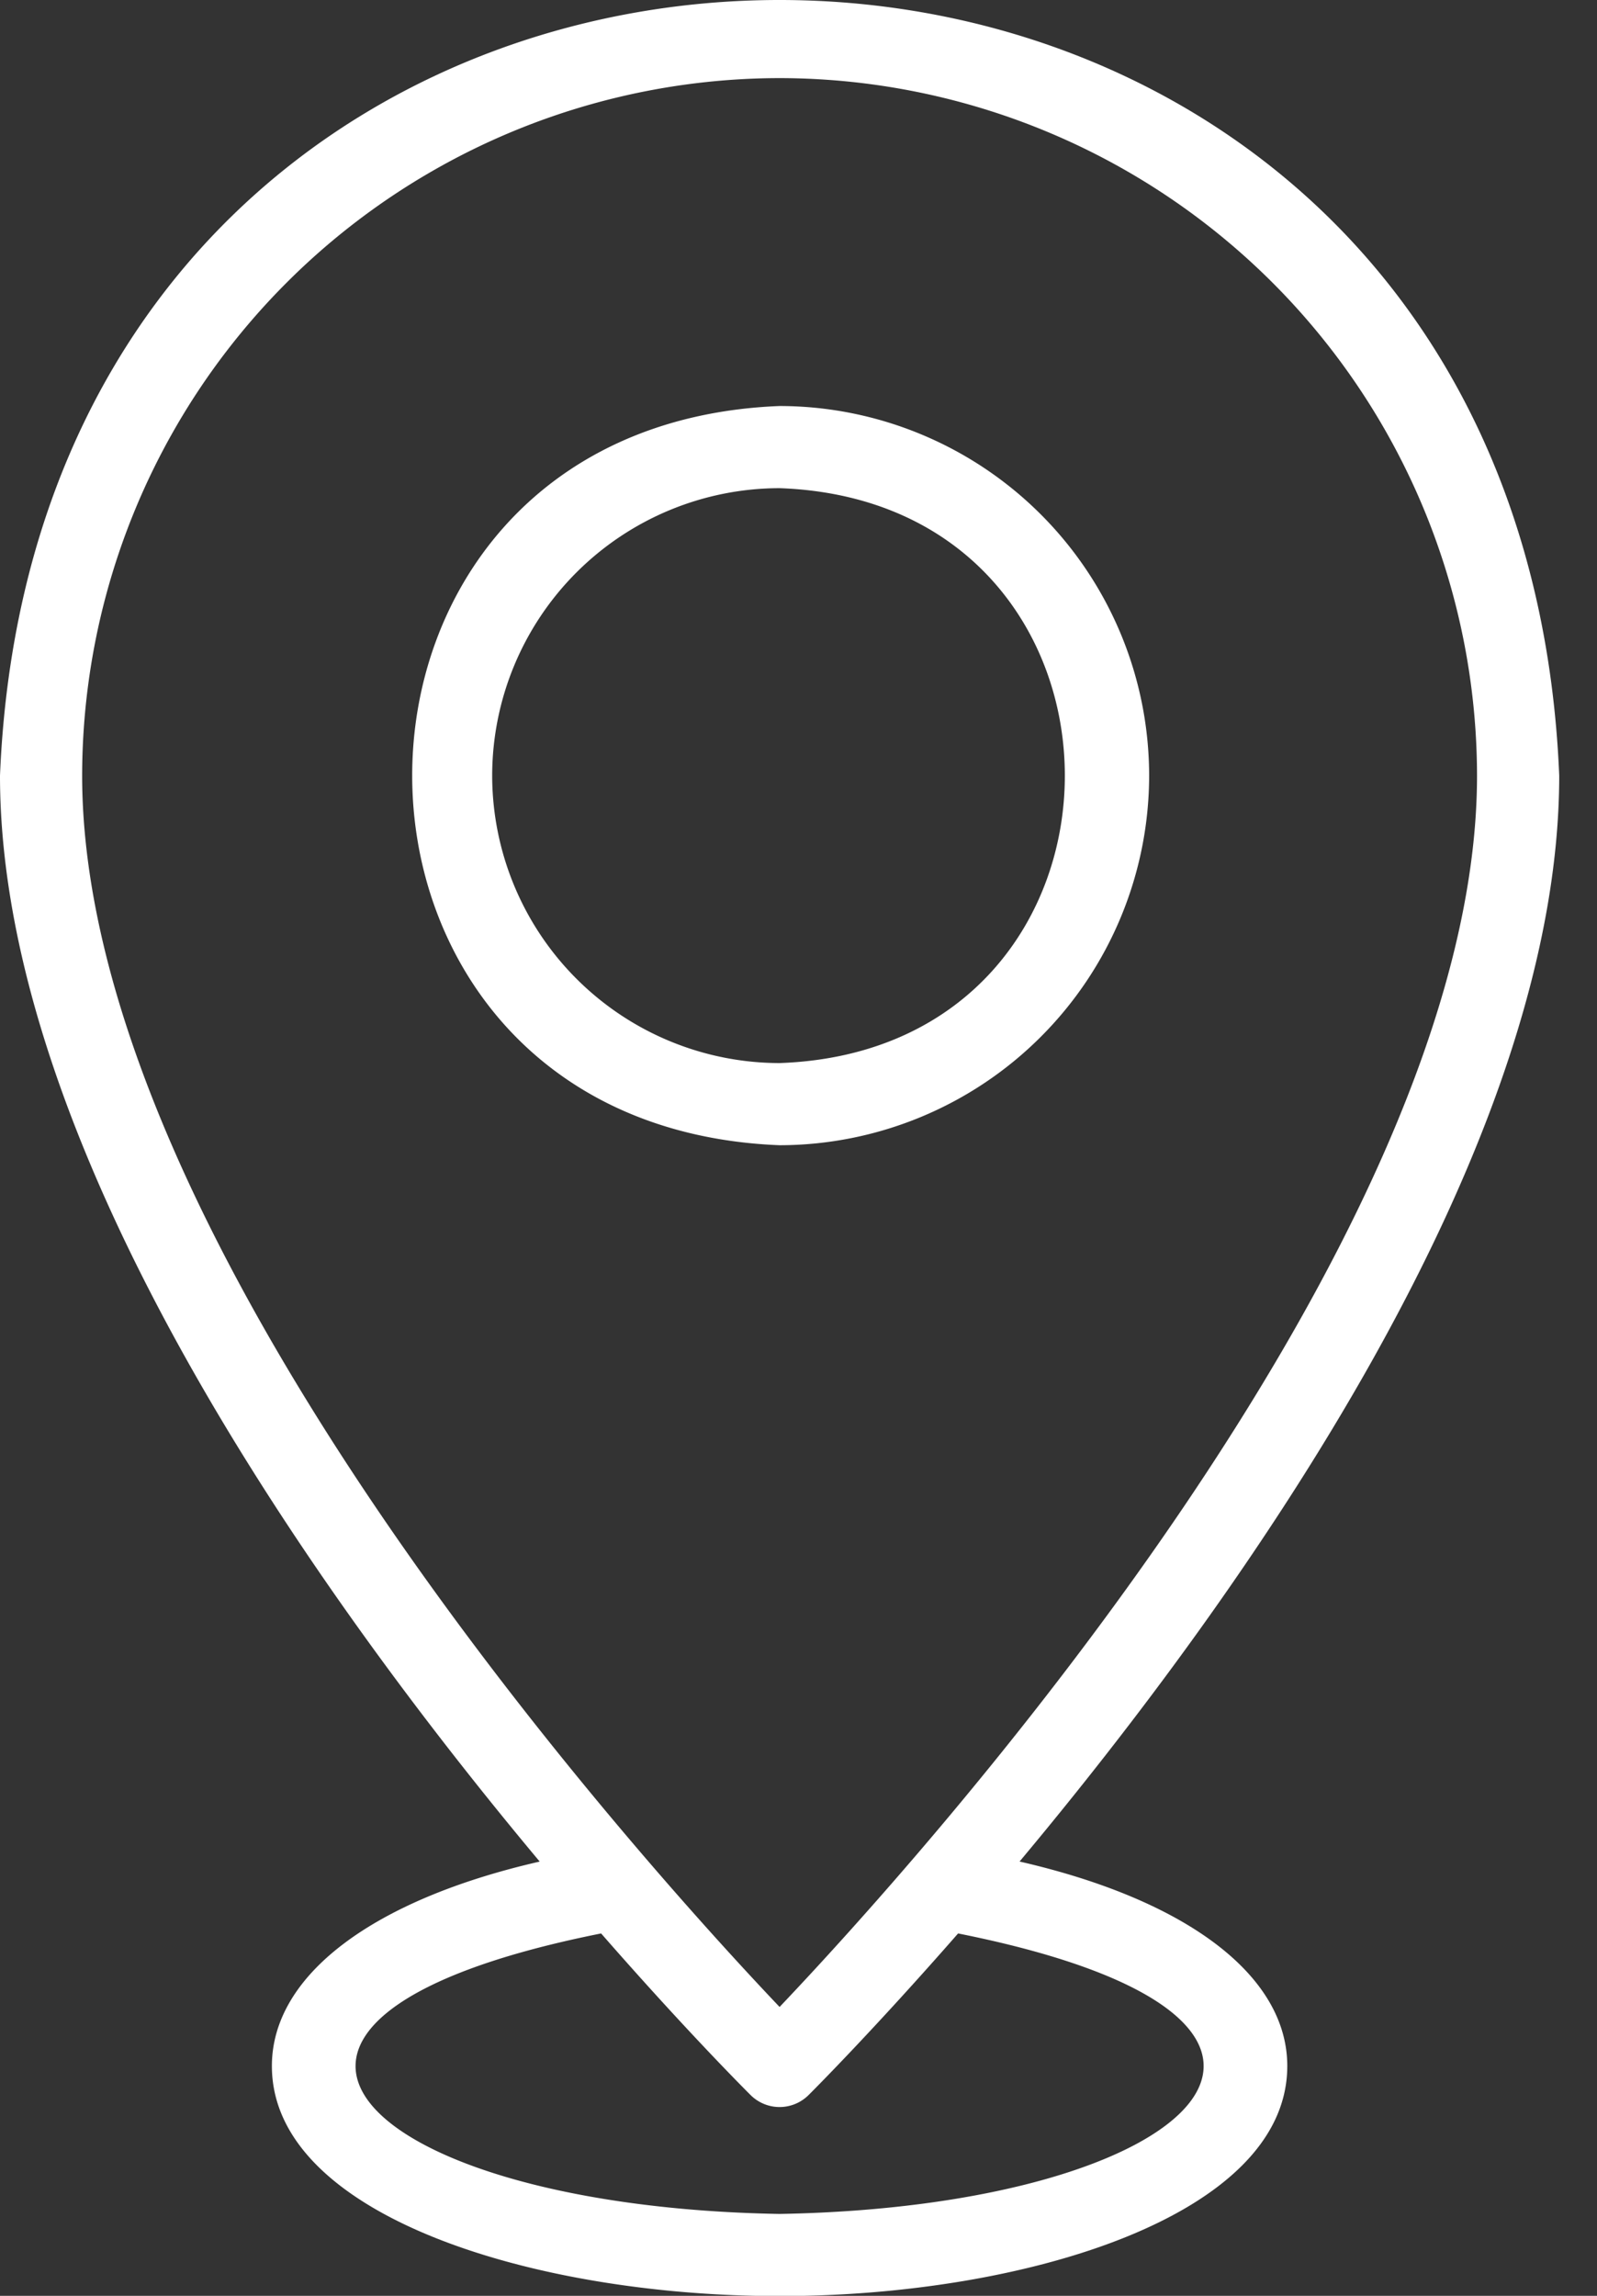
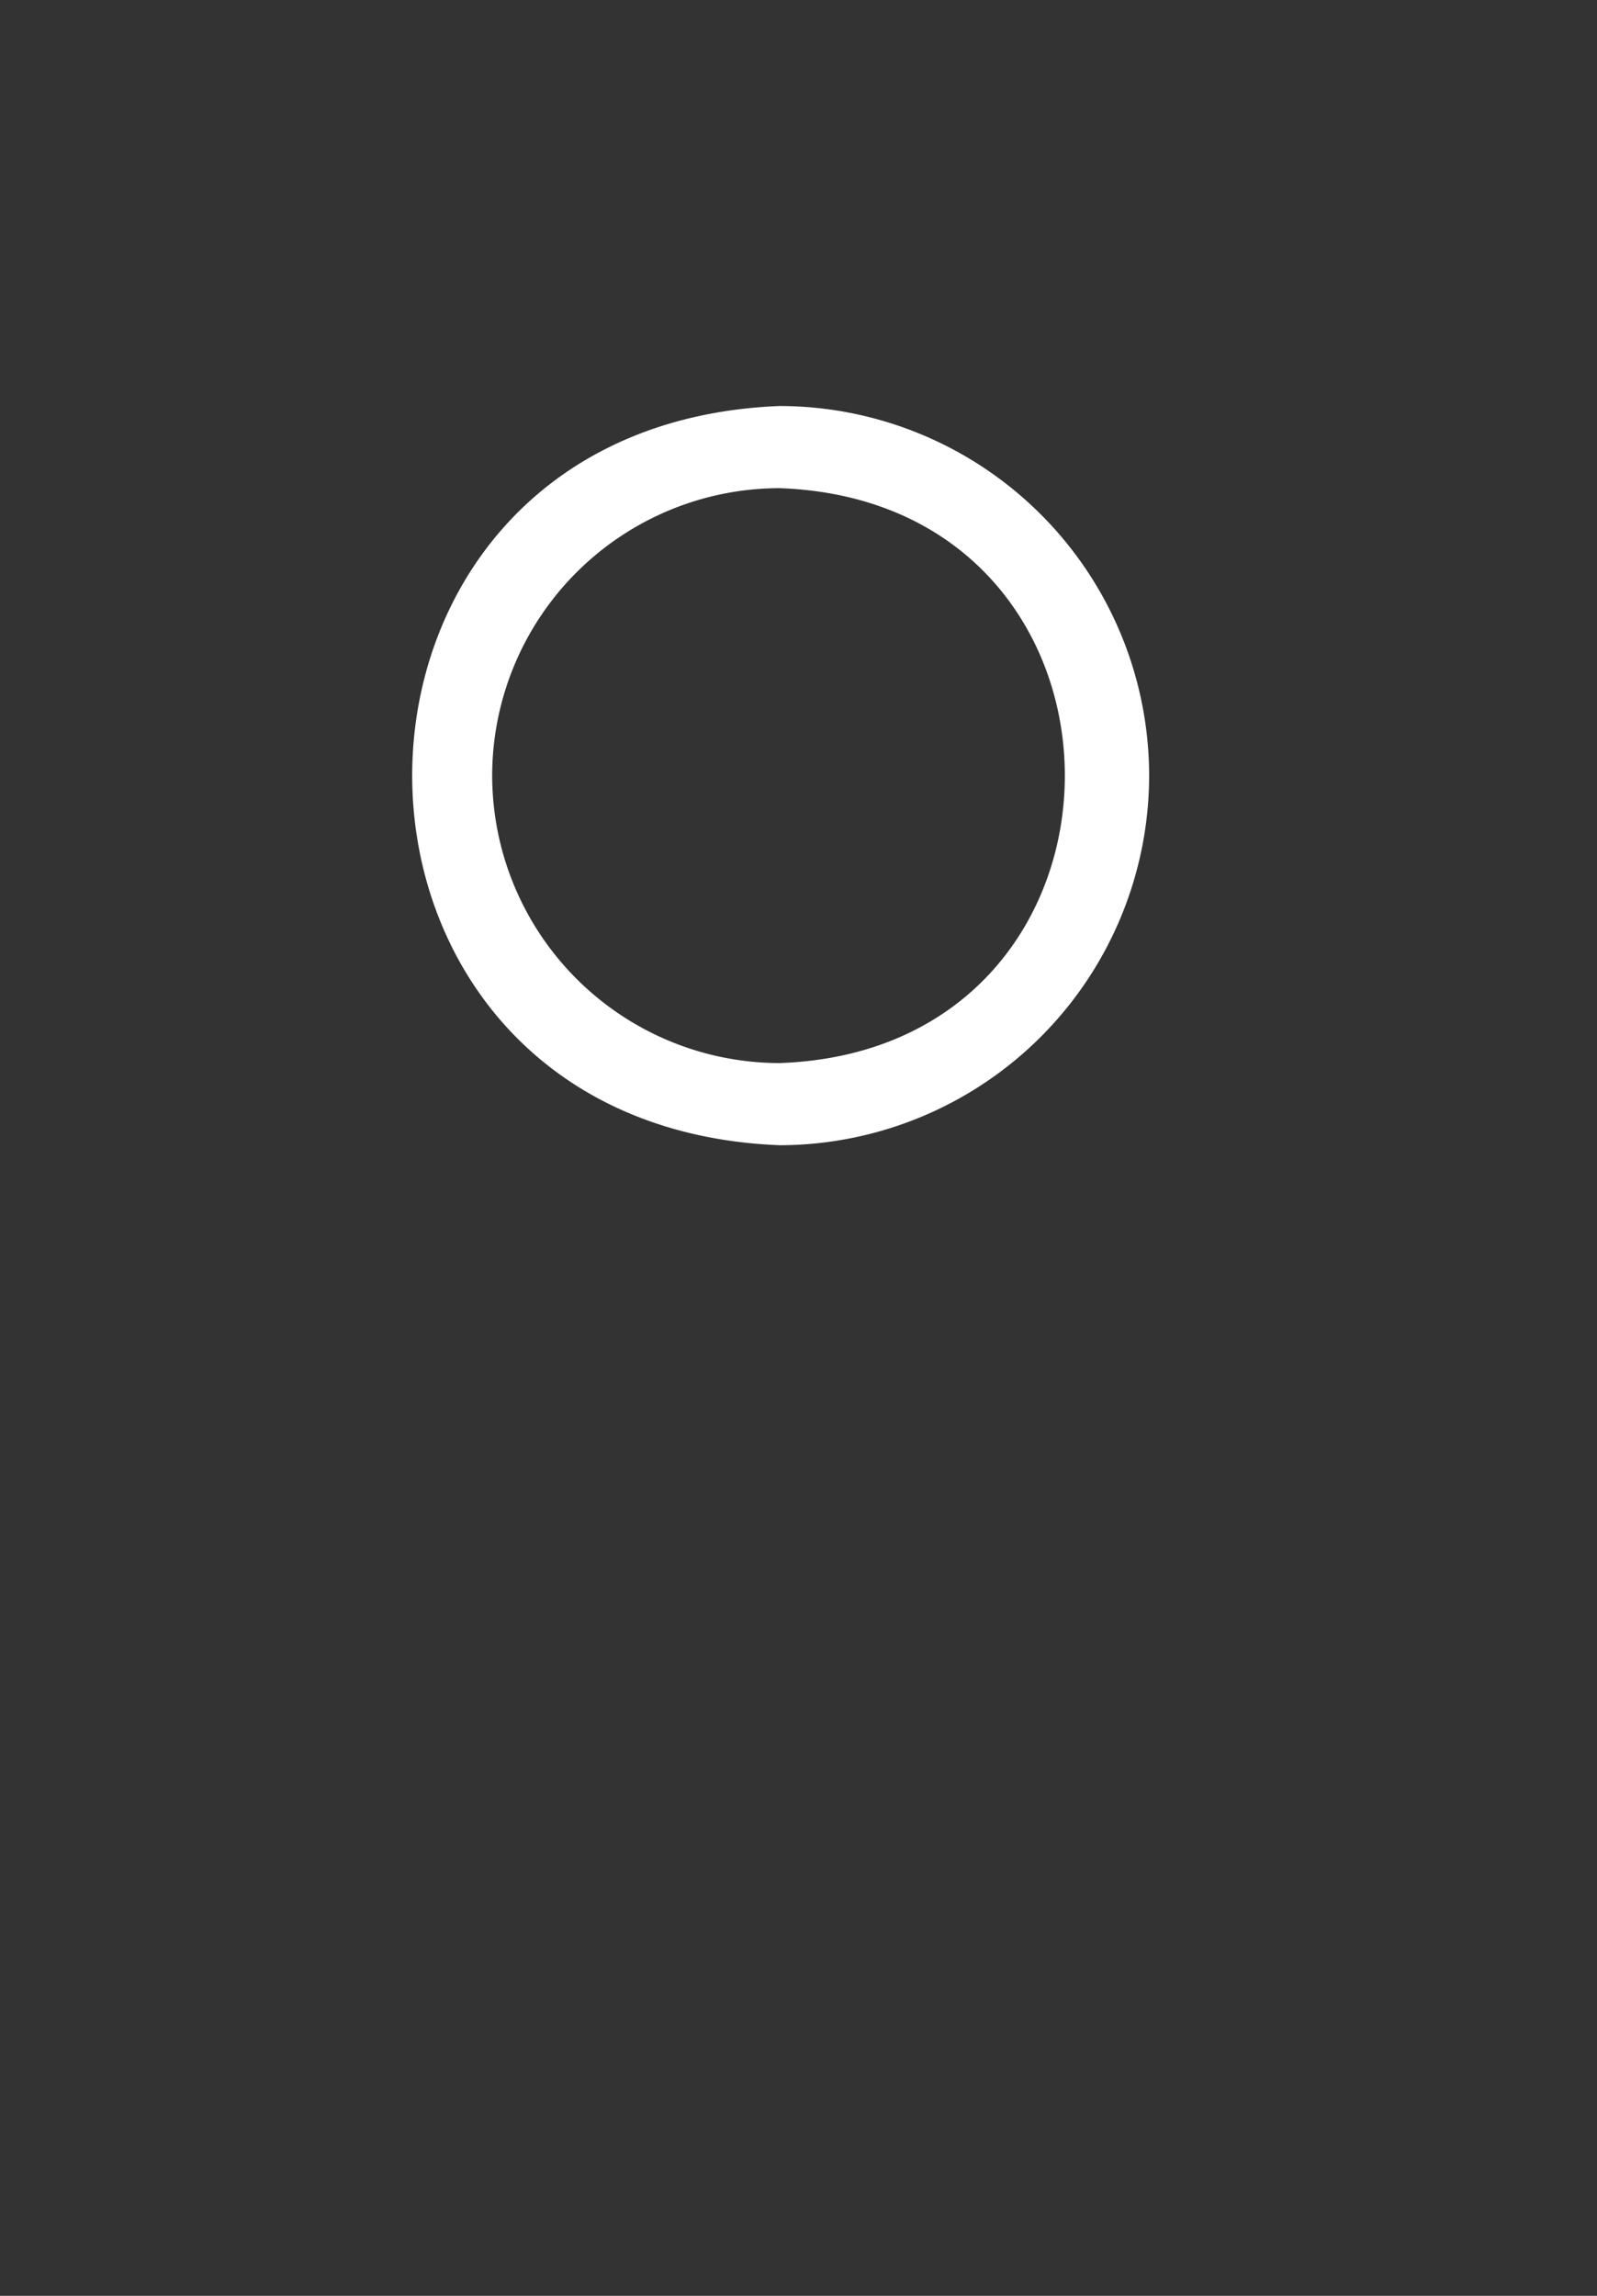
<svg xmlns="http://www.w3.org/2000/svg" width="32" height="46" fill="none">
  <rect width="100%" height="100%" fill="#333333" stroke="none" />
  <path fill="#fff" d="M23.026 15.54a7.413 7.413 0 0 0-7.405-7.405c-9.817.388-9.814 14.424 0 14.811a7.414 7.414 0 0 0 7.405-7.406Zm-13.164 0a5.766 5.766 0 0 1 5.759-5.759c7.622.272 7.62 11.25 0 11.519a5.767 5.767 0 0 1-5.759-5.76Z" />
-   <path fill="#fff" d="M20.429 37.299c4.454-5.327 10.814-14.247 10.814-21.759C30.387-5.176.857-5.184 0 15.54c0 7.511 6.359 16.431 10.814 21.759-3.345.765-5.366 2.279-5.366 4.096 0 2.996 5.241 4.61 10.173 4.61 4.931 0 10.173-1.615 10.173-4.61 0-1.817-2.02-3.331-5.365-4.097ZM15.621 1.565a13.992 13.992 0 0 1 13.975 13.975c0 9.395-11.262 21.817-13.975 24.672-2.712-2.855-13.975-15.277-13.975-24.672A13.991 13.991 0 0 1 15.621 1.565Zm0 42.794c-8.402-.146-12.277-3.884-3.576-5.62 1.638 1.875 2.828 3.072 2.995 3.238a.823.823 0 0 0 1.162 0c.167-.166 1.356-1.364 2.996-3.238 8.7 1.735 4.826 5.473-3.577 5.62Z" />
</svg>